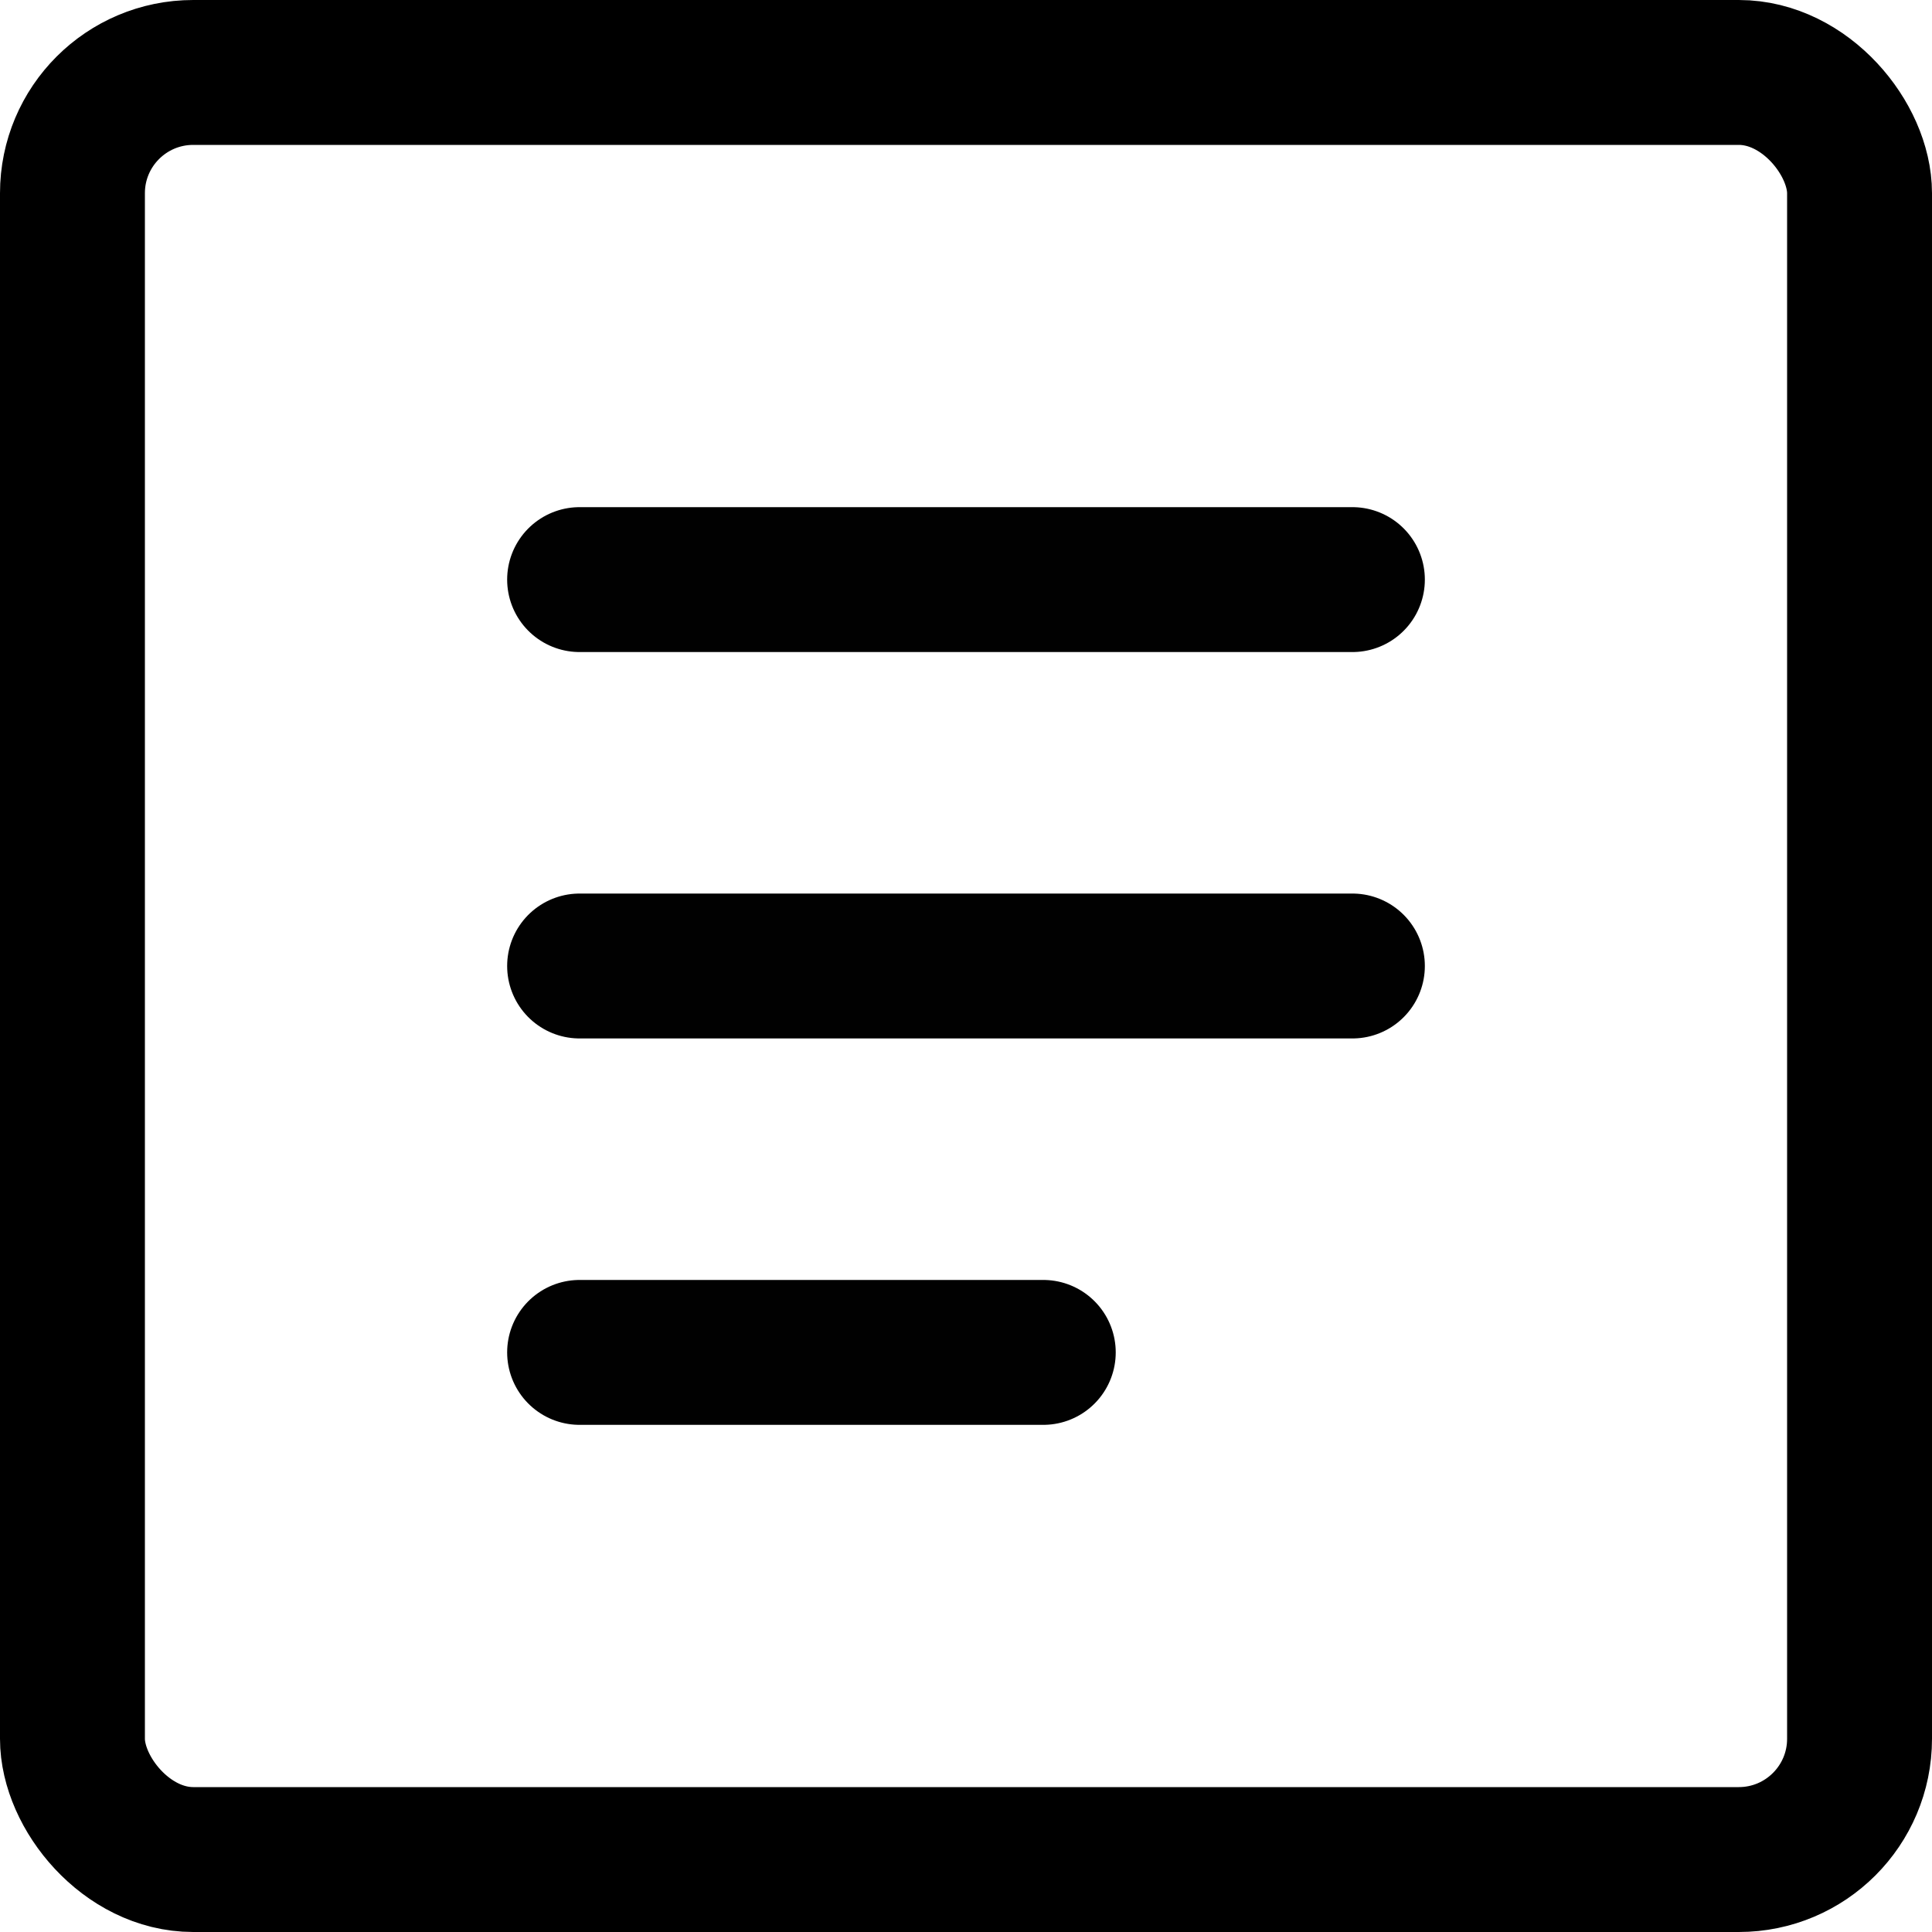
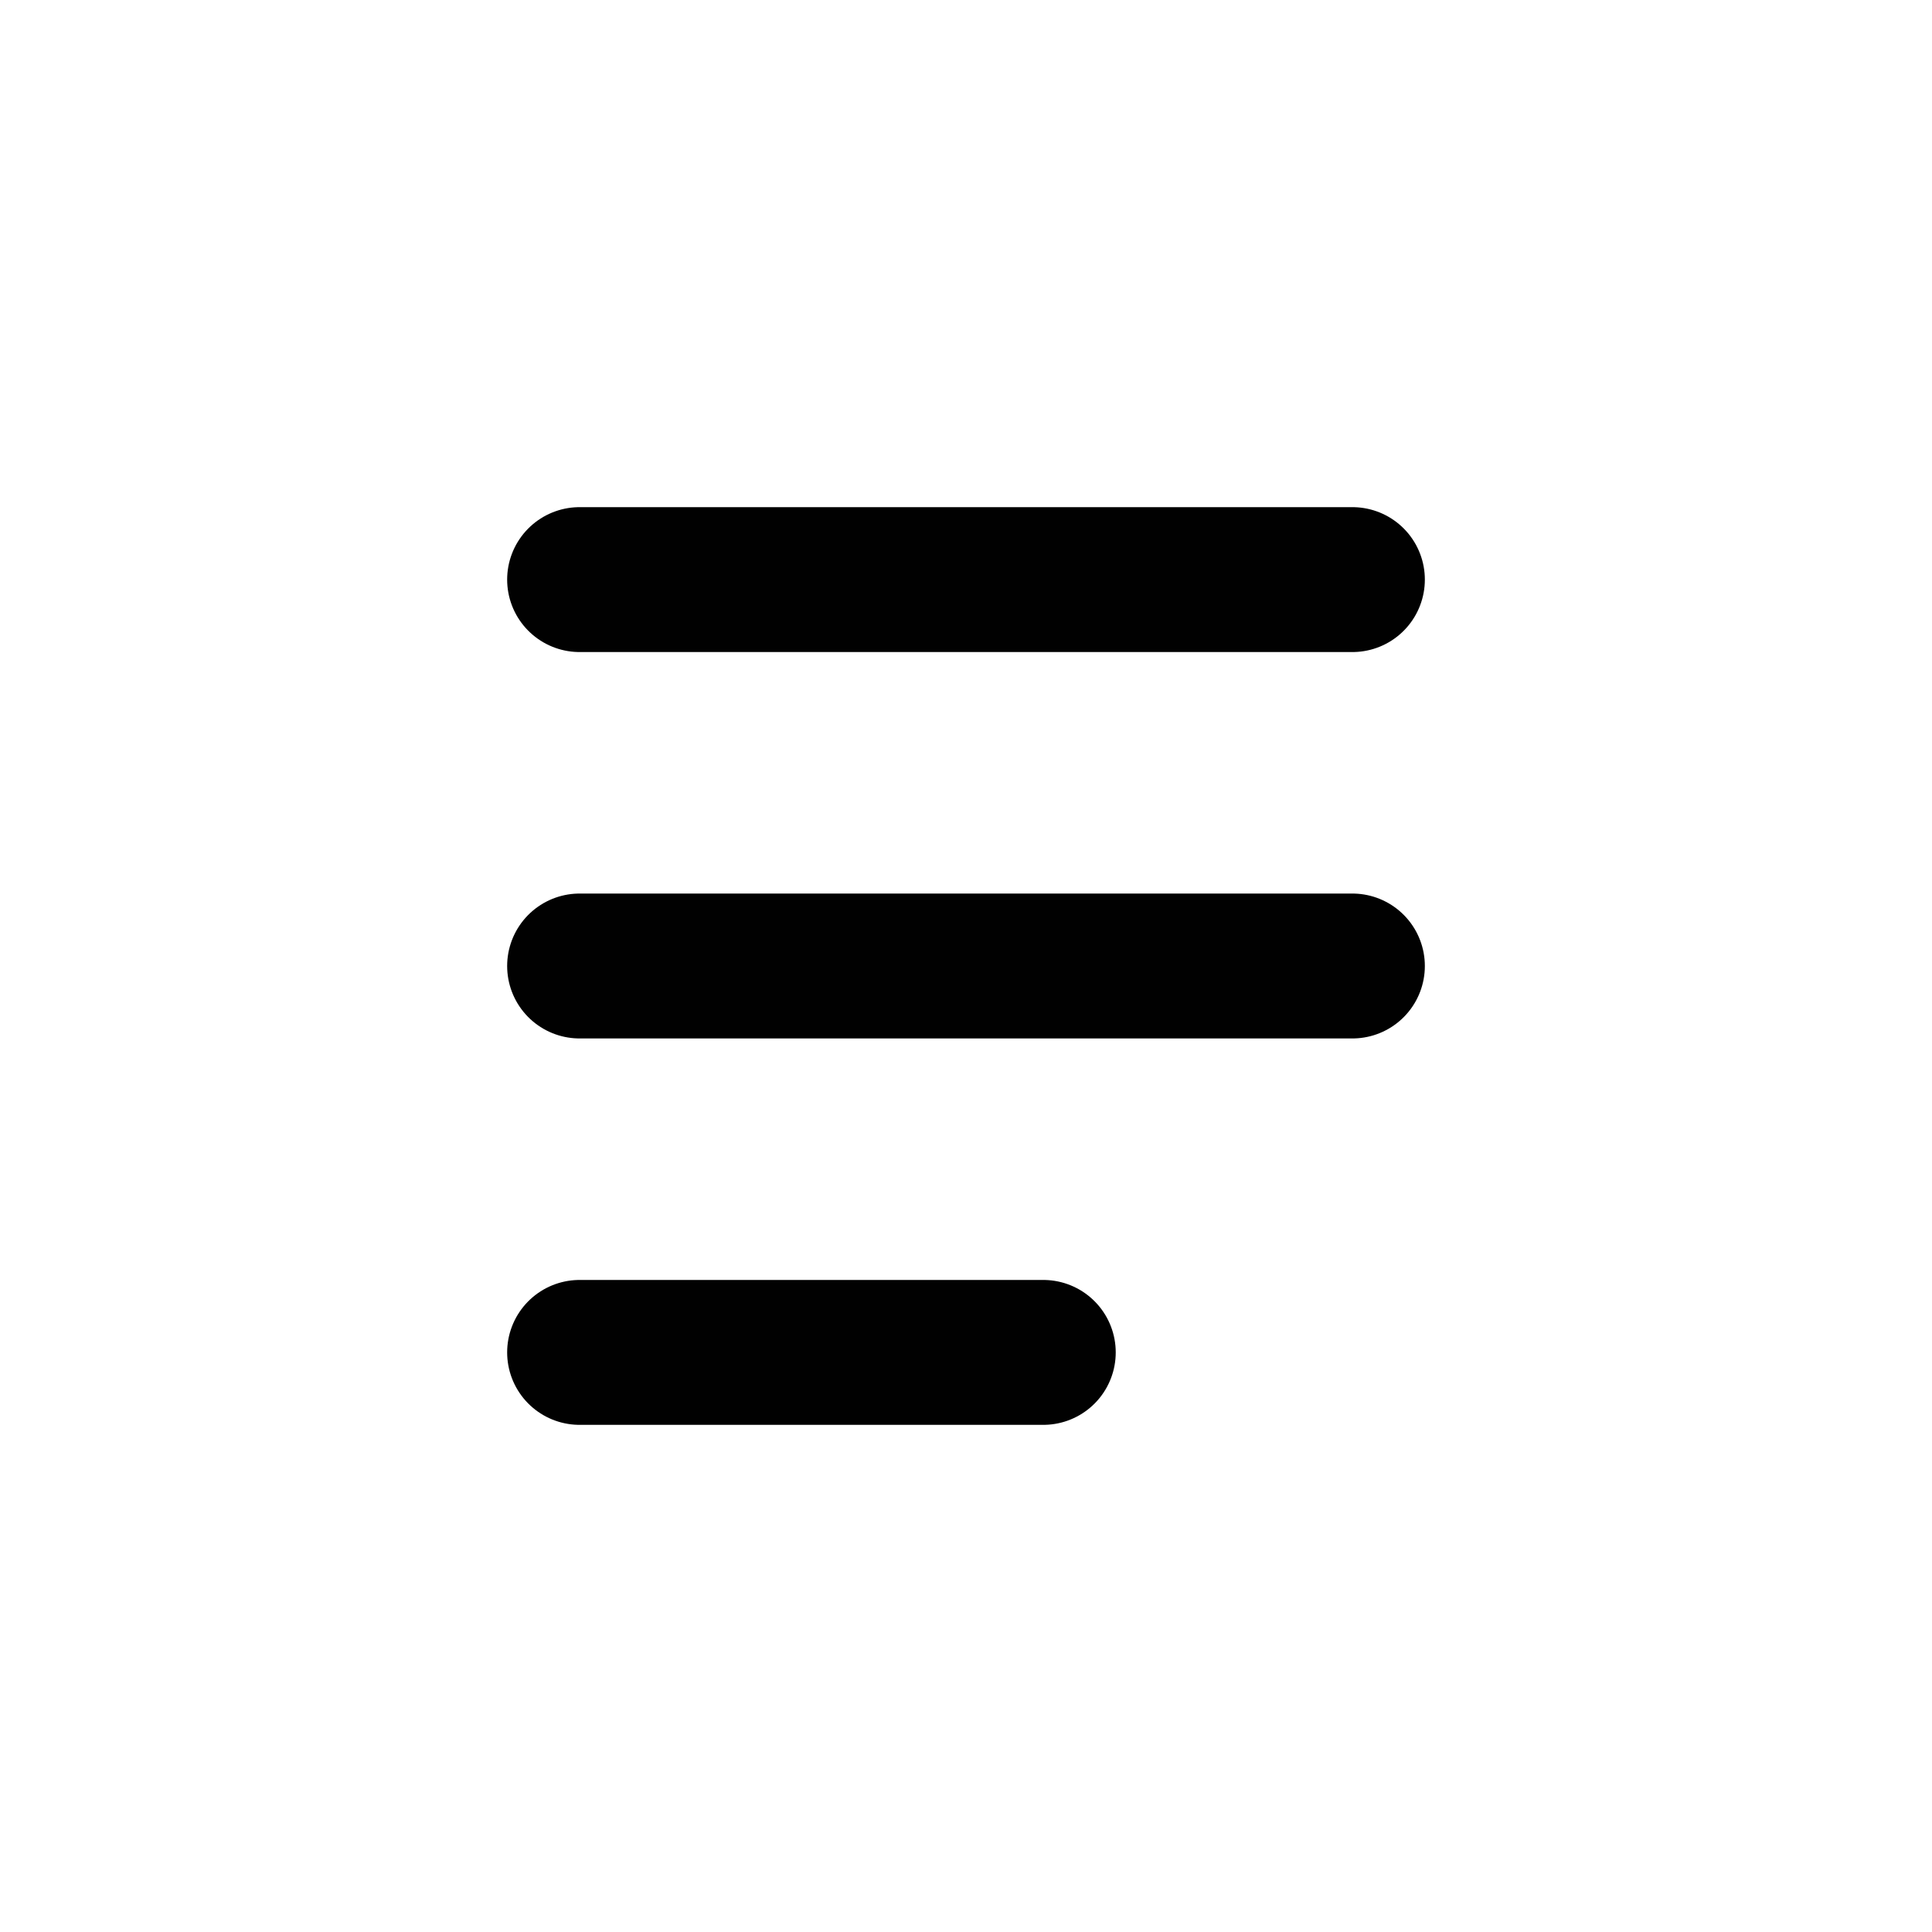
<svg xmlns="http://www.w3.org/2000/svg" width="20" height="20" viewBox="0 0 20 20" fill="none">
-   <rect x="0.75" y="0.75" width="18.5" height="18.5" rx="1.25" stroke="black" stroke-width="1.5" />
  <path d="M6 6H14M6 10H14M6 14H10.8" stroke="#010101" stroke-width="1.5" stroke-linecap="round" stroke-linejoin="round" />
</svg>